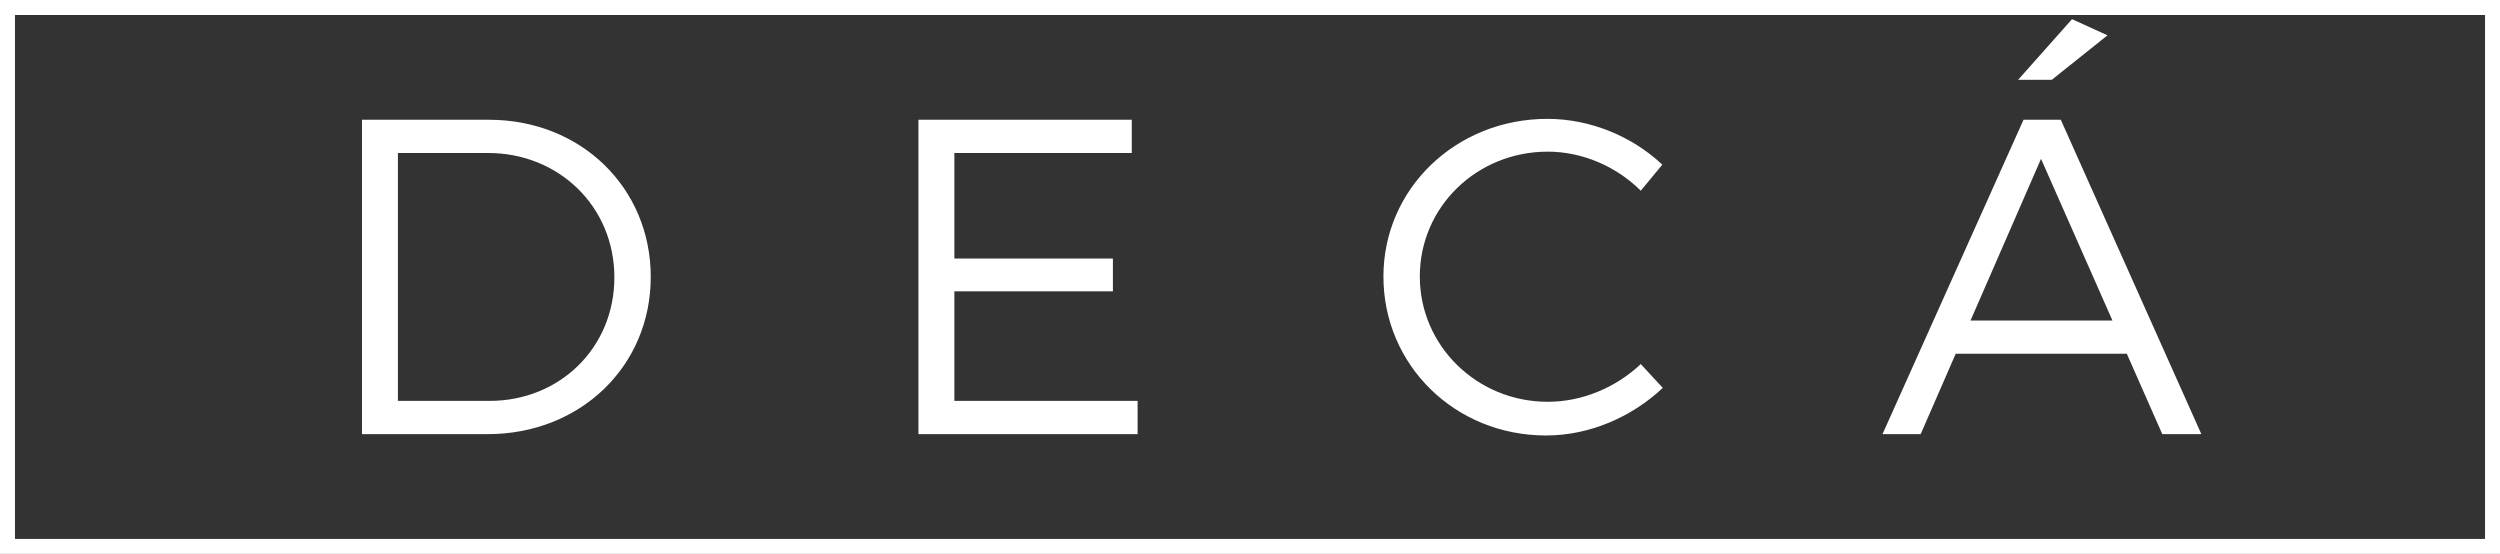
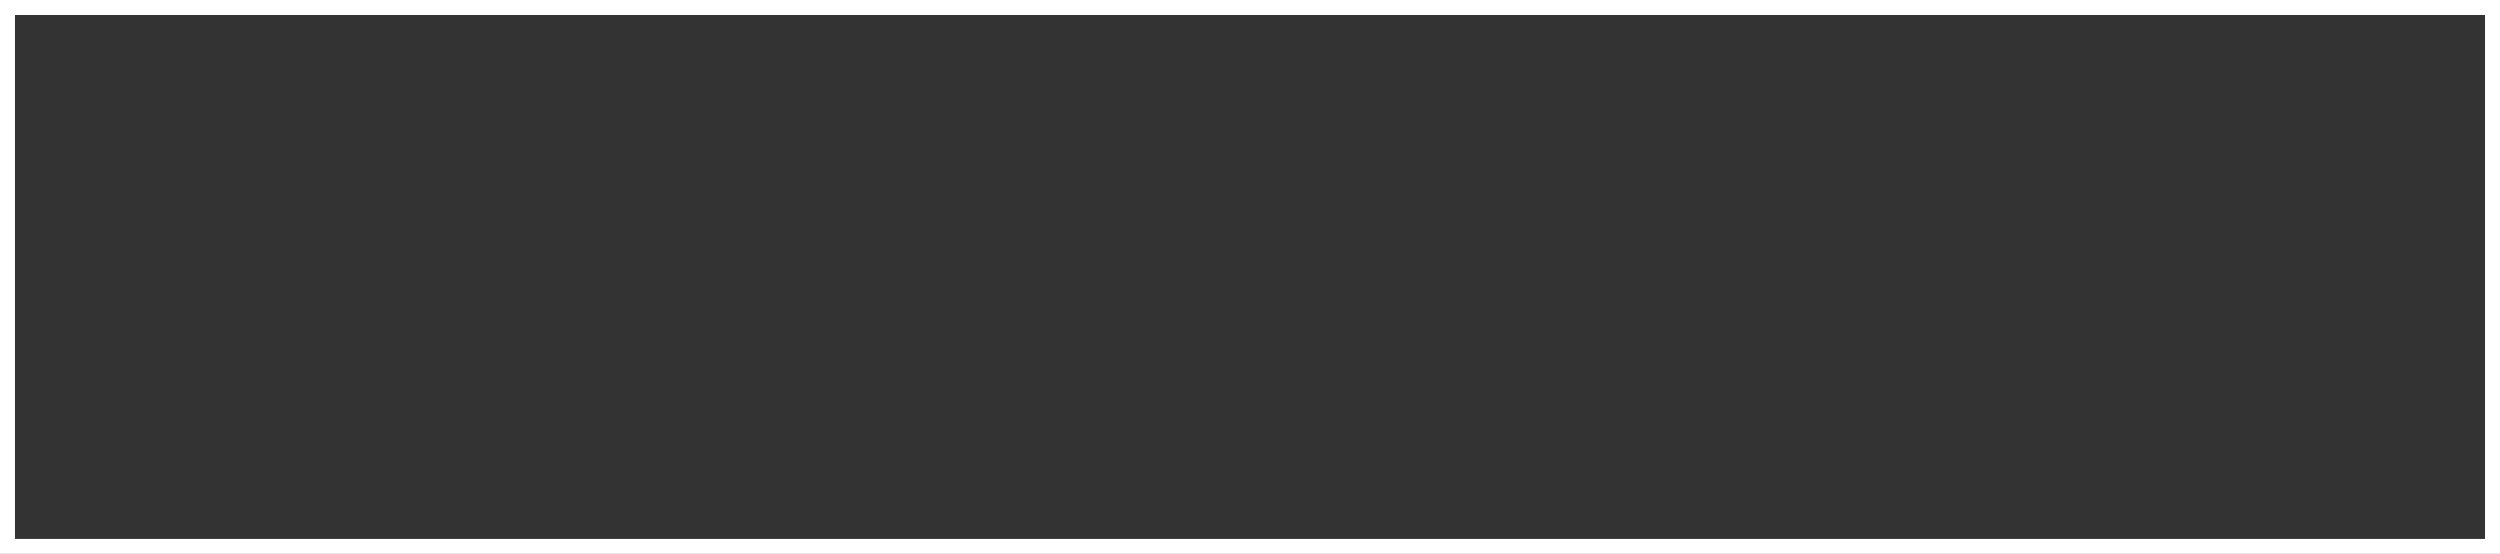
<svg xmlns="http://www.w3.org/2000/svg" width="167" height="37" viewBox="0 0 167 37" fill="none">
  <rect x="0" y="0" width="167" height="37" fill="#333333" stroke="none" />
  <rect x="0.5" y="0.5" width="166" height="36" stroke="white" />
-   <path d="M32.67 8C38.79 8 43.47 12.53 43.47 18.5C43.47 24.47 38.76 29 32.58 29H24.18V8H32.67ZM32.7 26.78C37.38 26.78 41.04 23.24 41.04 18.53C41.04 13.79 37.32 10.22 32.61 10.22H26.58V26.78H32.7ZM61.352 8H75.602V10.22H63.752V17.27H74.342V19.46H63.752V26.78H75.992V29H61.352V8ZM109.603 12.74C107.983 11.12 105.703 10.13 103.393 10.13C98.653 10.13 94.843 13.82 94.843 18.47C94.843 23.09 98.653 26.84 103.393 26.84C105.703 26.84 107.953 25.88 109.603 24.32L111.073 25.91C109.003 27.86 106.183 29.09 103.273 29.09C97.213 29.09 92.413 24.41 92.413 18.47C92.413 12.59 97.273 7.94 103.363 7.94C106.243 7.94 109.033 9.11 111.043 11L109.603 12.74ZM140.781 2.36L137.061 5.33H134.811L138.411 1.28L140.781 2.36ZM144.441 29L142.071 23.63H130.641L128.301 29H125.751L135.171 8H137.661L147.051 29H144.441ZM131.631 21.41H141.111L136.341 10.61L131.631 21.41Z" fill="white" />
</svg>